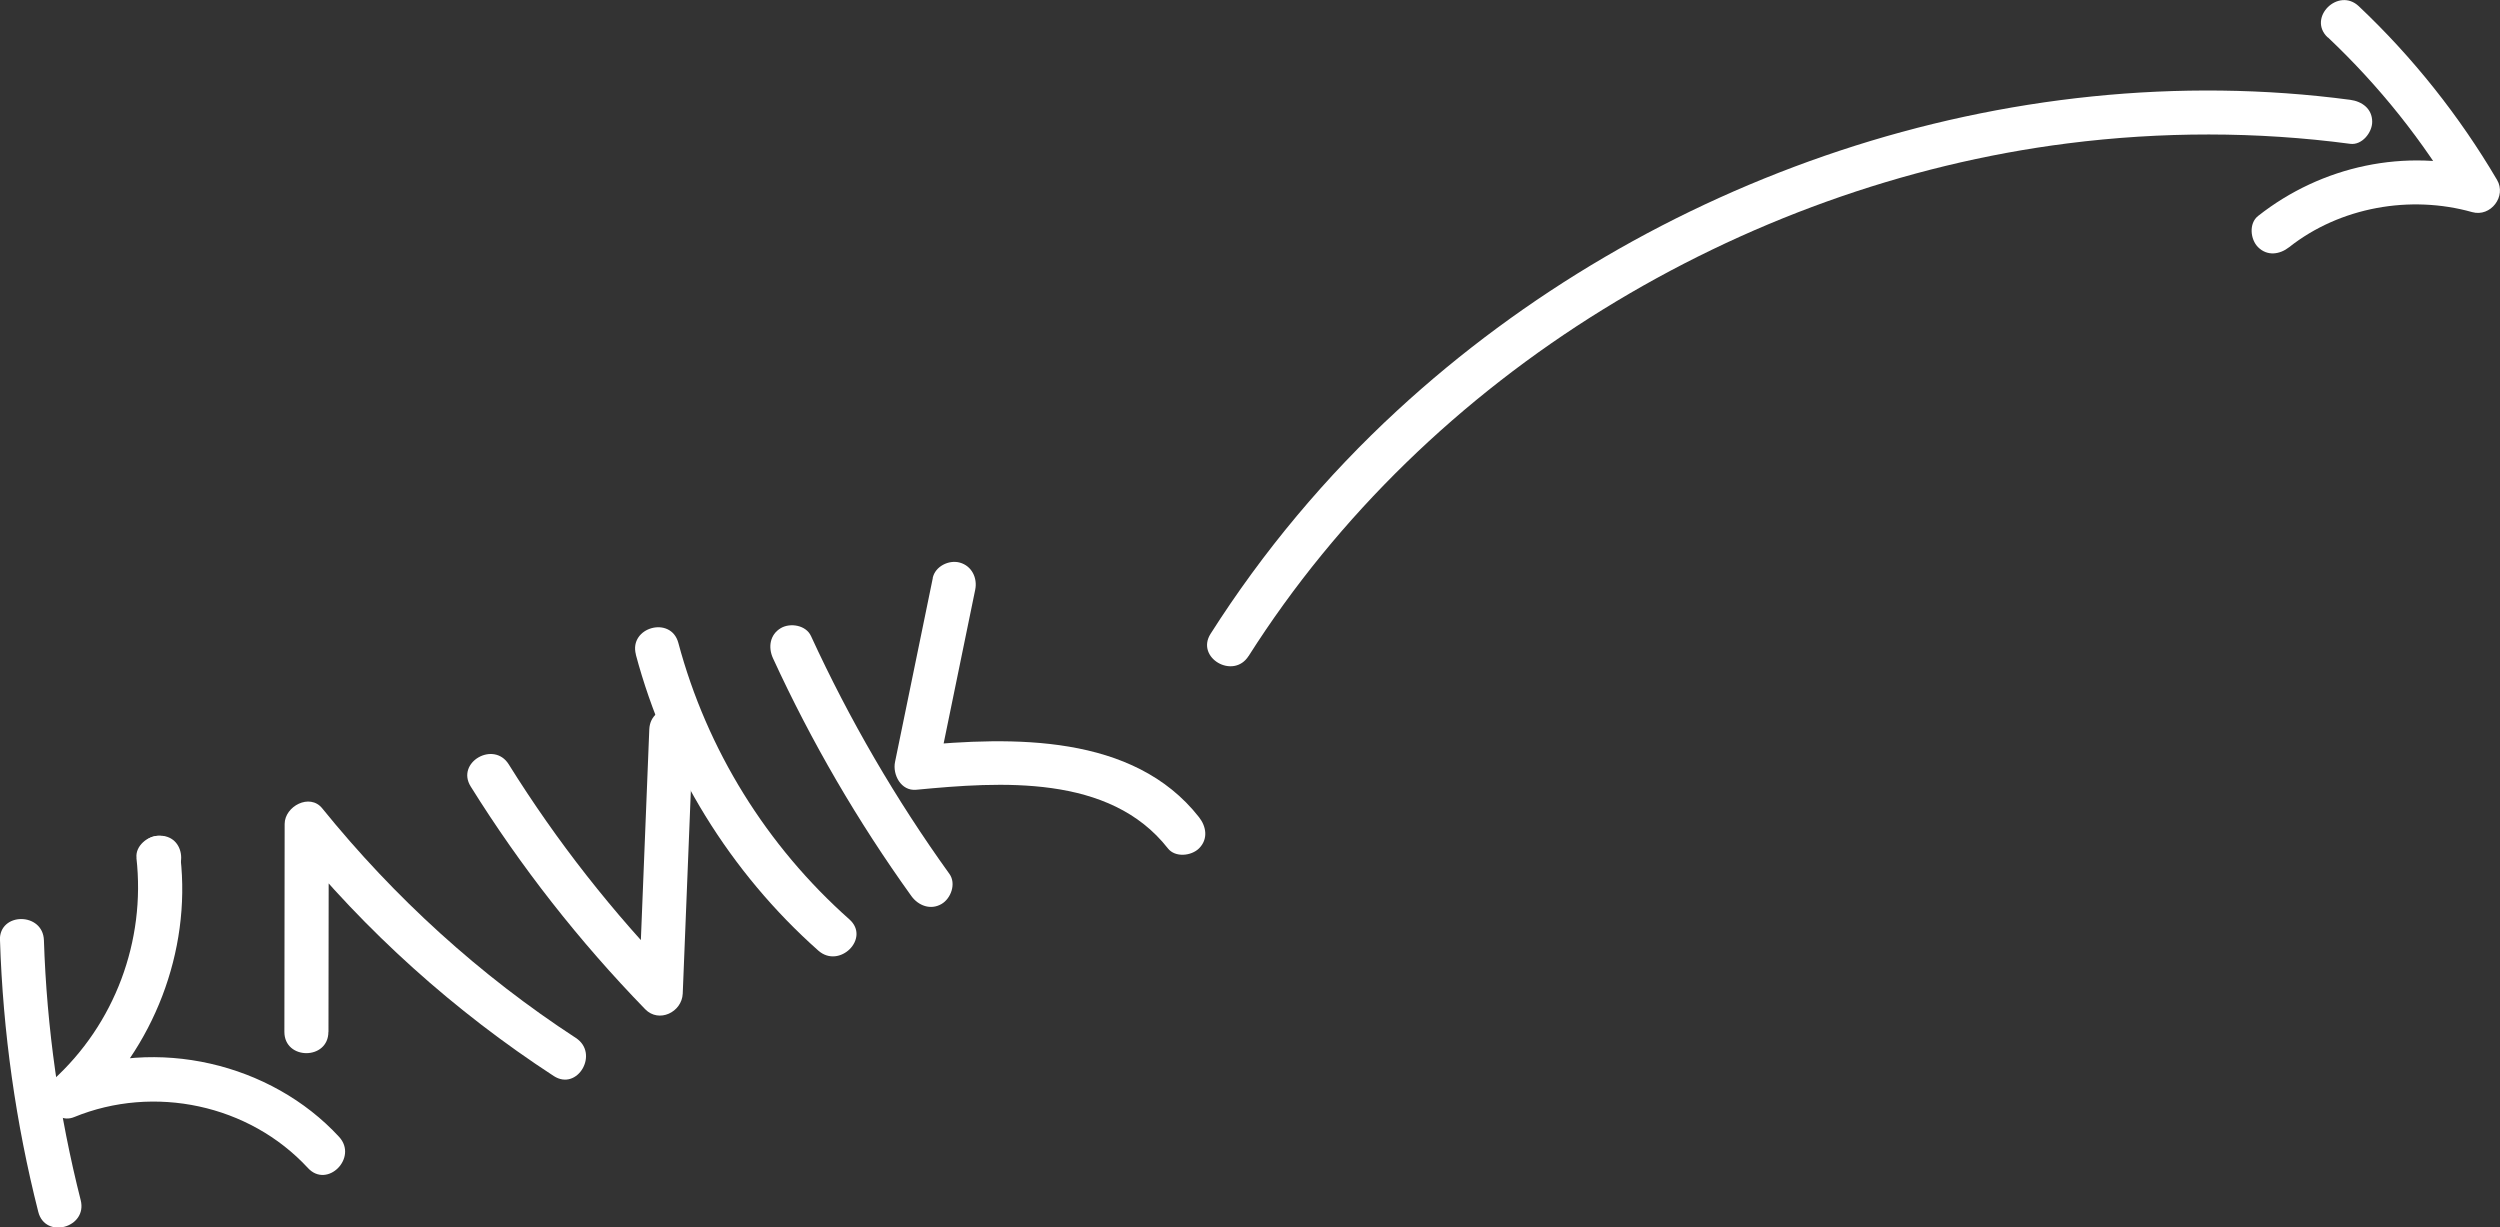
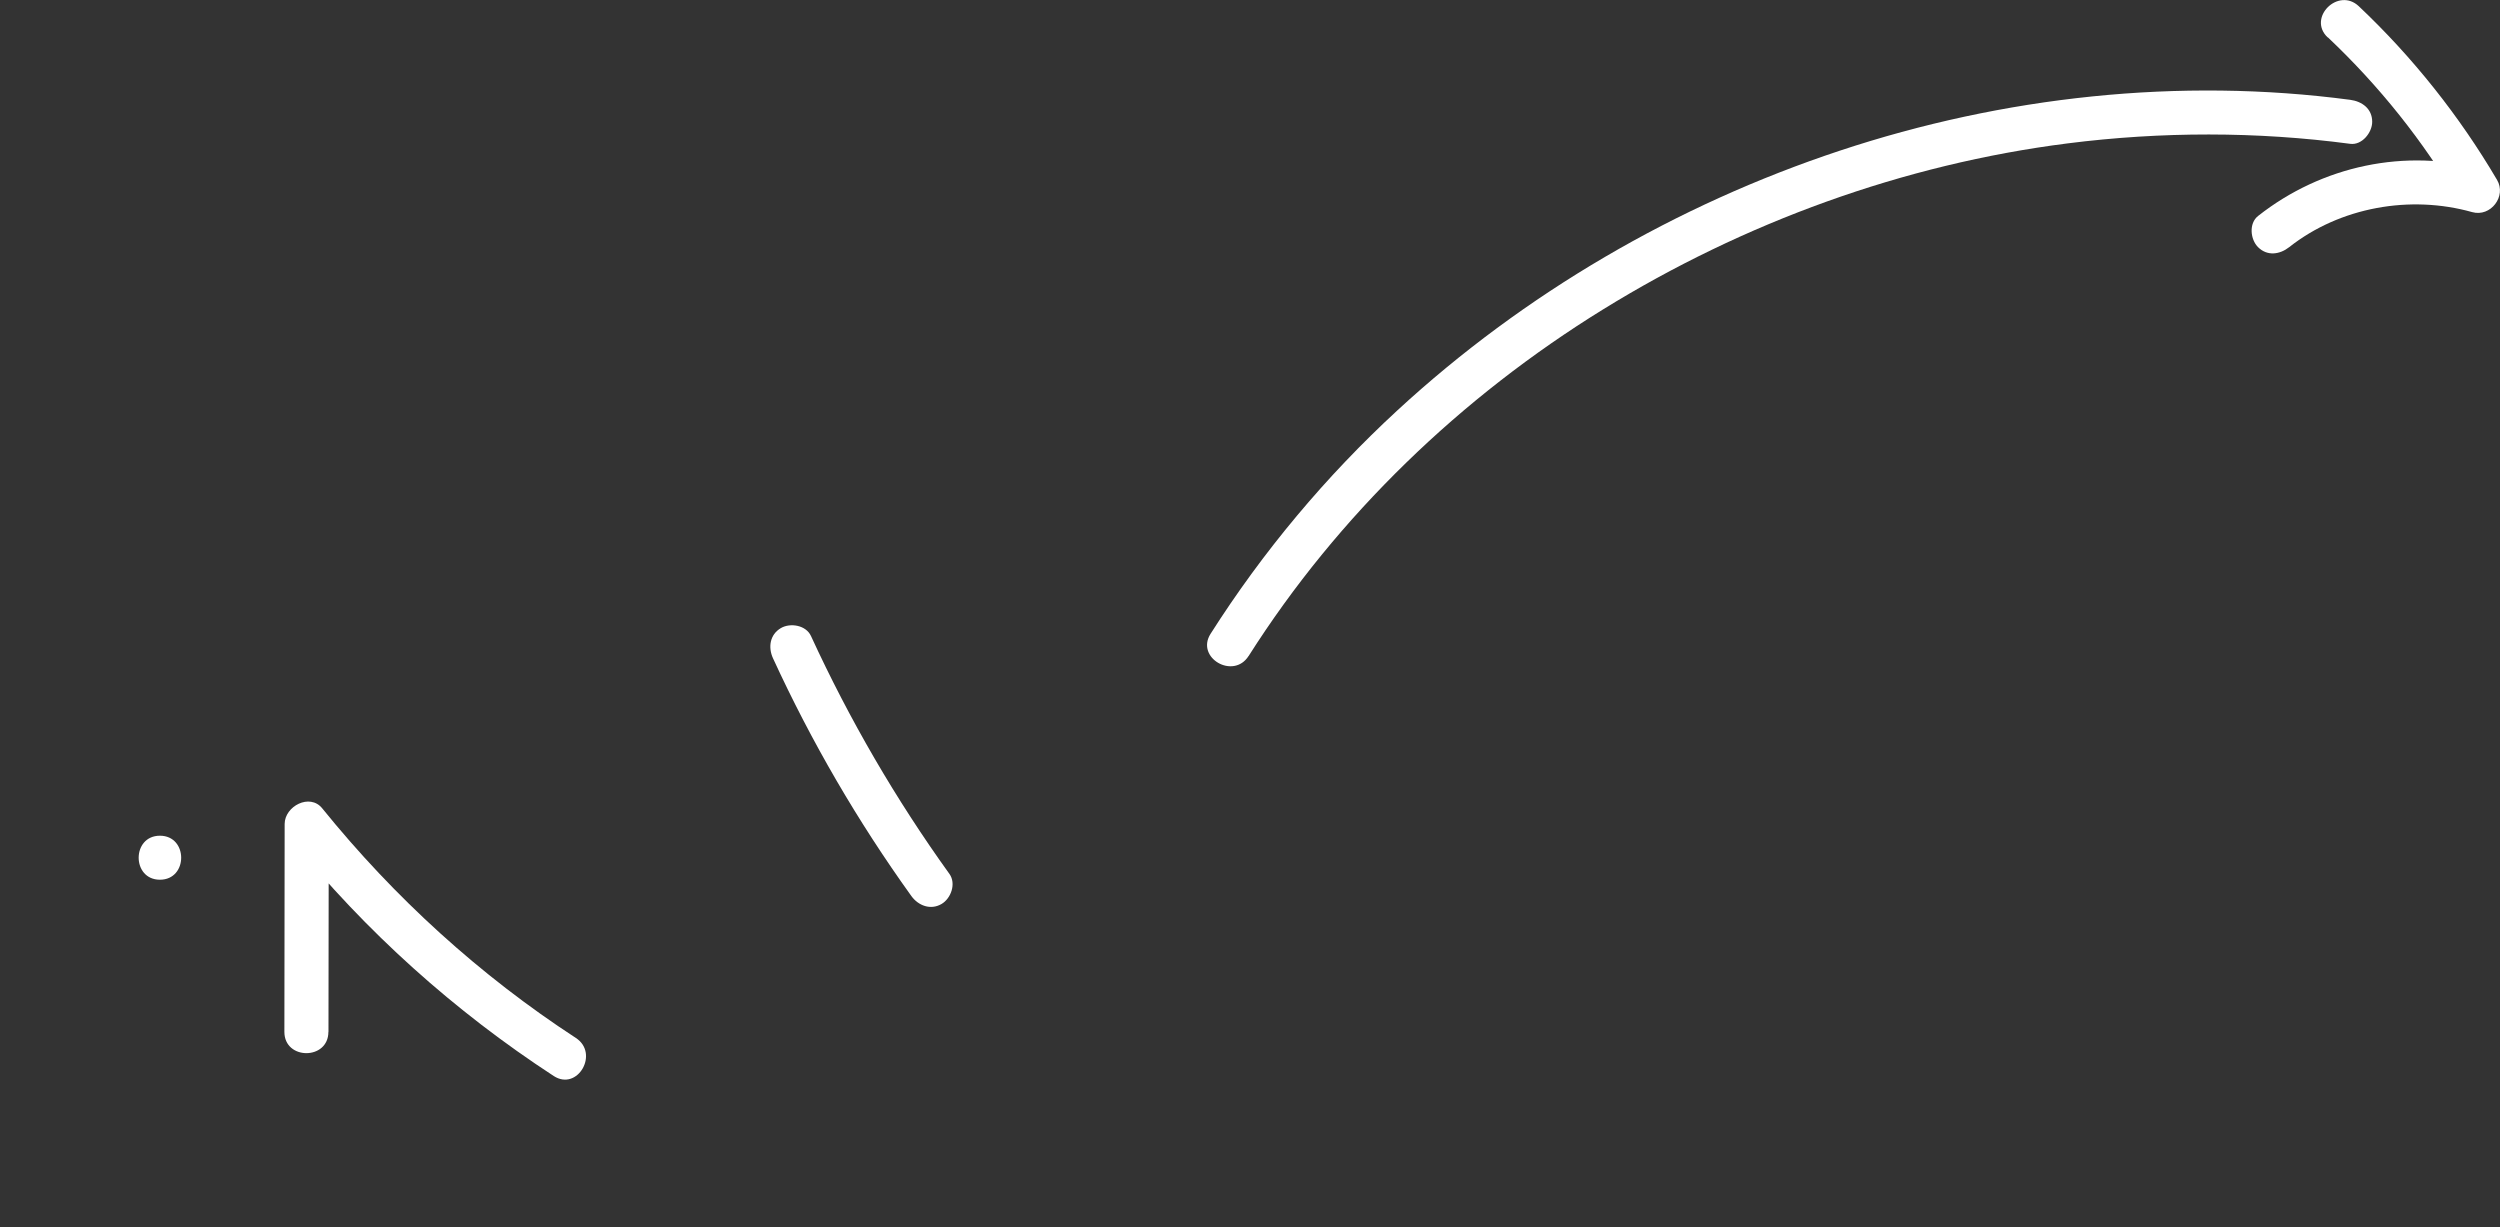
<svg xmlns="http://www.w3.org/2000/svg" id="_Слой_2" data-name="Слой 2" viewBox="0 0 284.04 139.46">
  <rect x="0" y="0" width="284.04" height="139.46" fill="#333333" stroke="none" />
  <defs>
    <style> .cls-1 { fill: #fff; } </style>
  </defs>
  <g id="_Слой_1-2" data-name="Слой 1">
-     <path class="cls-1" d="M0,106.83c.33,10.4,1.79,20.77,4.35,30.86,.79,3.12,5.61,1.8,4.82-1.33-2.45-9.67-3.86-19.55-4.18-29.53-.1-3.21-5.1-3.22-5,0H0Z" />
    <path class="cls-1" d="M18.17,99.95c3.22,0,3.22-5,0-5s-3.22,5,0,5h0Z" />
-     <path class="cls-1" d="M15.5,97.47c1.06,9.44-2.46,18.89-9.51,25.27-1.76,1.59,.09,5.14,2.43,4.18,9.08-3.72,19.89-1.44,26.57,5.79,2.19,2.37,5.71-1.17,3.54-3.54-7.75-8.41-20.82-11.43-31.43-7.08l2.43,4.18c7.92-7.16,12.17-18.18,10.98-28.81-.15-1.34-1.04-2.5-2.5-2.5-1.23,0-2.65,1.15-2.5,2.5h0Z" />
    <path class="cls-1" d="M37.32,117.24l.03-23.63-4.27,1.77c8.46,10.46,18.56,19.52,29.83,26.87,2.7,1.76,5.21-2.56,2.52-4.32-10.92-7.12-20.62-15.95-28.82-26.09-1.41-1.75-4.26-.24-4.27,1.77l-.03,23.63c0,3.22,5,3.22,5,0h0Z" />
-     <path class="cls-1" d="M53.48,89.36c5.68,9.11,12.34,17.6,19.82,25.3,1.56,1.61,4.18,.34,4.27-1.77,.4-10.01,.8-20.01,1.2-30.02,.13-3.22-4.87-3.21-5,0-.4,10.01-.8,20.01-1.2,30.02l4.27-1.77c-7.2-7.4-13.58-15.52-19.04-24.28-1.7-2.72-6.03-.22-4.32,2.52h0Z" />
-     <path class="cls-1" d="M72.24,74.37c3.45,12.92,10.72,24.75,20.73,33.63,2.4,2.13,5.95-1.39,3.54-3.54-9.4-8.34-16.19-19.27-19.44-31.42-.83-3.11-5.65-1.79-4.82,1.33h0Z" />
    <path class="cls-1" d="M87.82,74.78c4.36,9.49,9.63,18.54,15.73,27.03,.79,1.09,2.18,1.62,3.42,.9,1.08-.63,1.69-2.32,.9-3.42-6.1-8.48-11.36-17.53-15.73-27.03-.56-1.23-2.34-1.53-3.42-.9-1.26,.74-1.46,2.19-.9,3.42h0Z" />
-     <path class="cls-1" d="M105.98,65.68c-1.43,6.96-2.86,13.93-4.29,20.89-.3,1.44,.68,3.33,2.41,3.16,9.56-.91,21.97-1.8,28.59,6.66,.83,1.06,2.66,.87,3.54,0,1.05-1.05,.84-2.47,0-3.54-7.47-9.53-21.26-9.15-32.13-8.12l2.41,3.16c1.43-6.96,2.86-13.93,4.29-20.89,.27-1.32-.38-2.7-1.75-3.08-1.24-.34-2.8,.42-3.08,1.75h0Z" />
    <path class="cls-1" d="M141.86,74.54c10.17-16.02,24.16-29.44,40.28-39.39,15.98-9.87,34.12-16.49,52.78-18.86,10.65-1.35,21.46-1.36,32.1,.05,1.34,.18,2.5-1.28,2.5-2.5,0-1.5-1.16-2.32-2.5-2.5-19.43-2.57-39.41-.38-57.99,5.78s-35.85,16.22-50.25,29.49c-8.14,7.5-15.3,16.06-21.24,25.4-1.73,2.72,2.6,5.24,4.32,2.52h0Z" />
    <path class="cls-1" d="M264.48,4.24c5.84,5.52,10.84,11.78,14.91,18.71l2.82-3.67c-8.89-2.51-18.45-.43-25.66,5.26-1.06,.84-.88,2.66,0,3.54,1.05,1.05,2.47,.84,3.54,0,5.78-4.56,13.76-5.96,20.79-3.98,2.1,.59,3.93-1.8,2.82-3.67-4.28-7.27-9.57-13.93-15.7-19.72-2.34-2.21-5.88,1.32-3.54,3.54h0Z" />
  </g>
</svg>